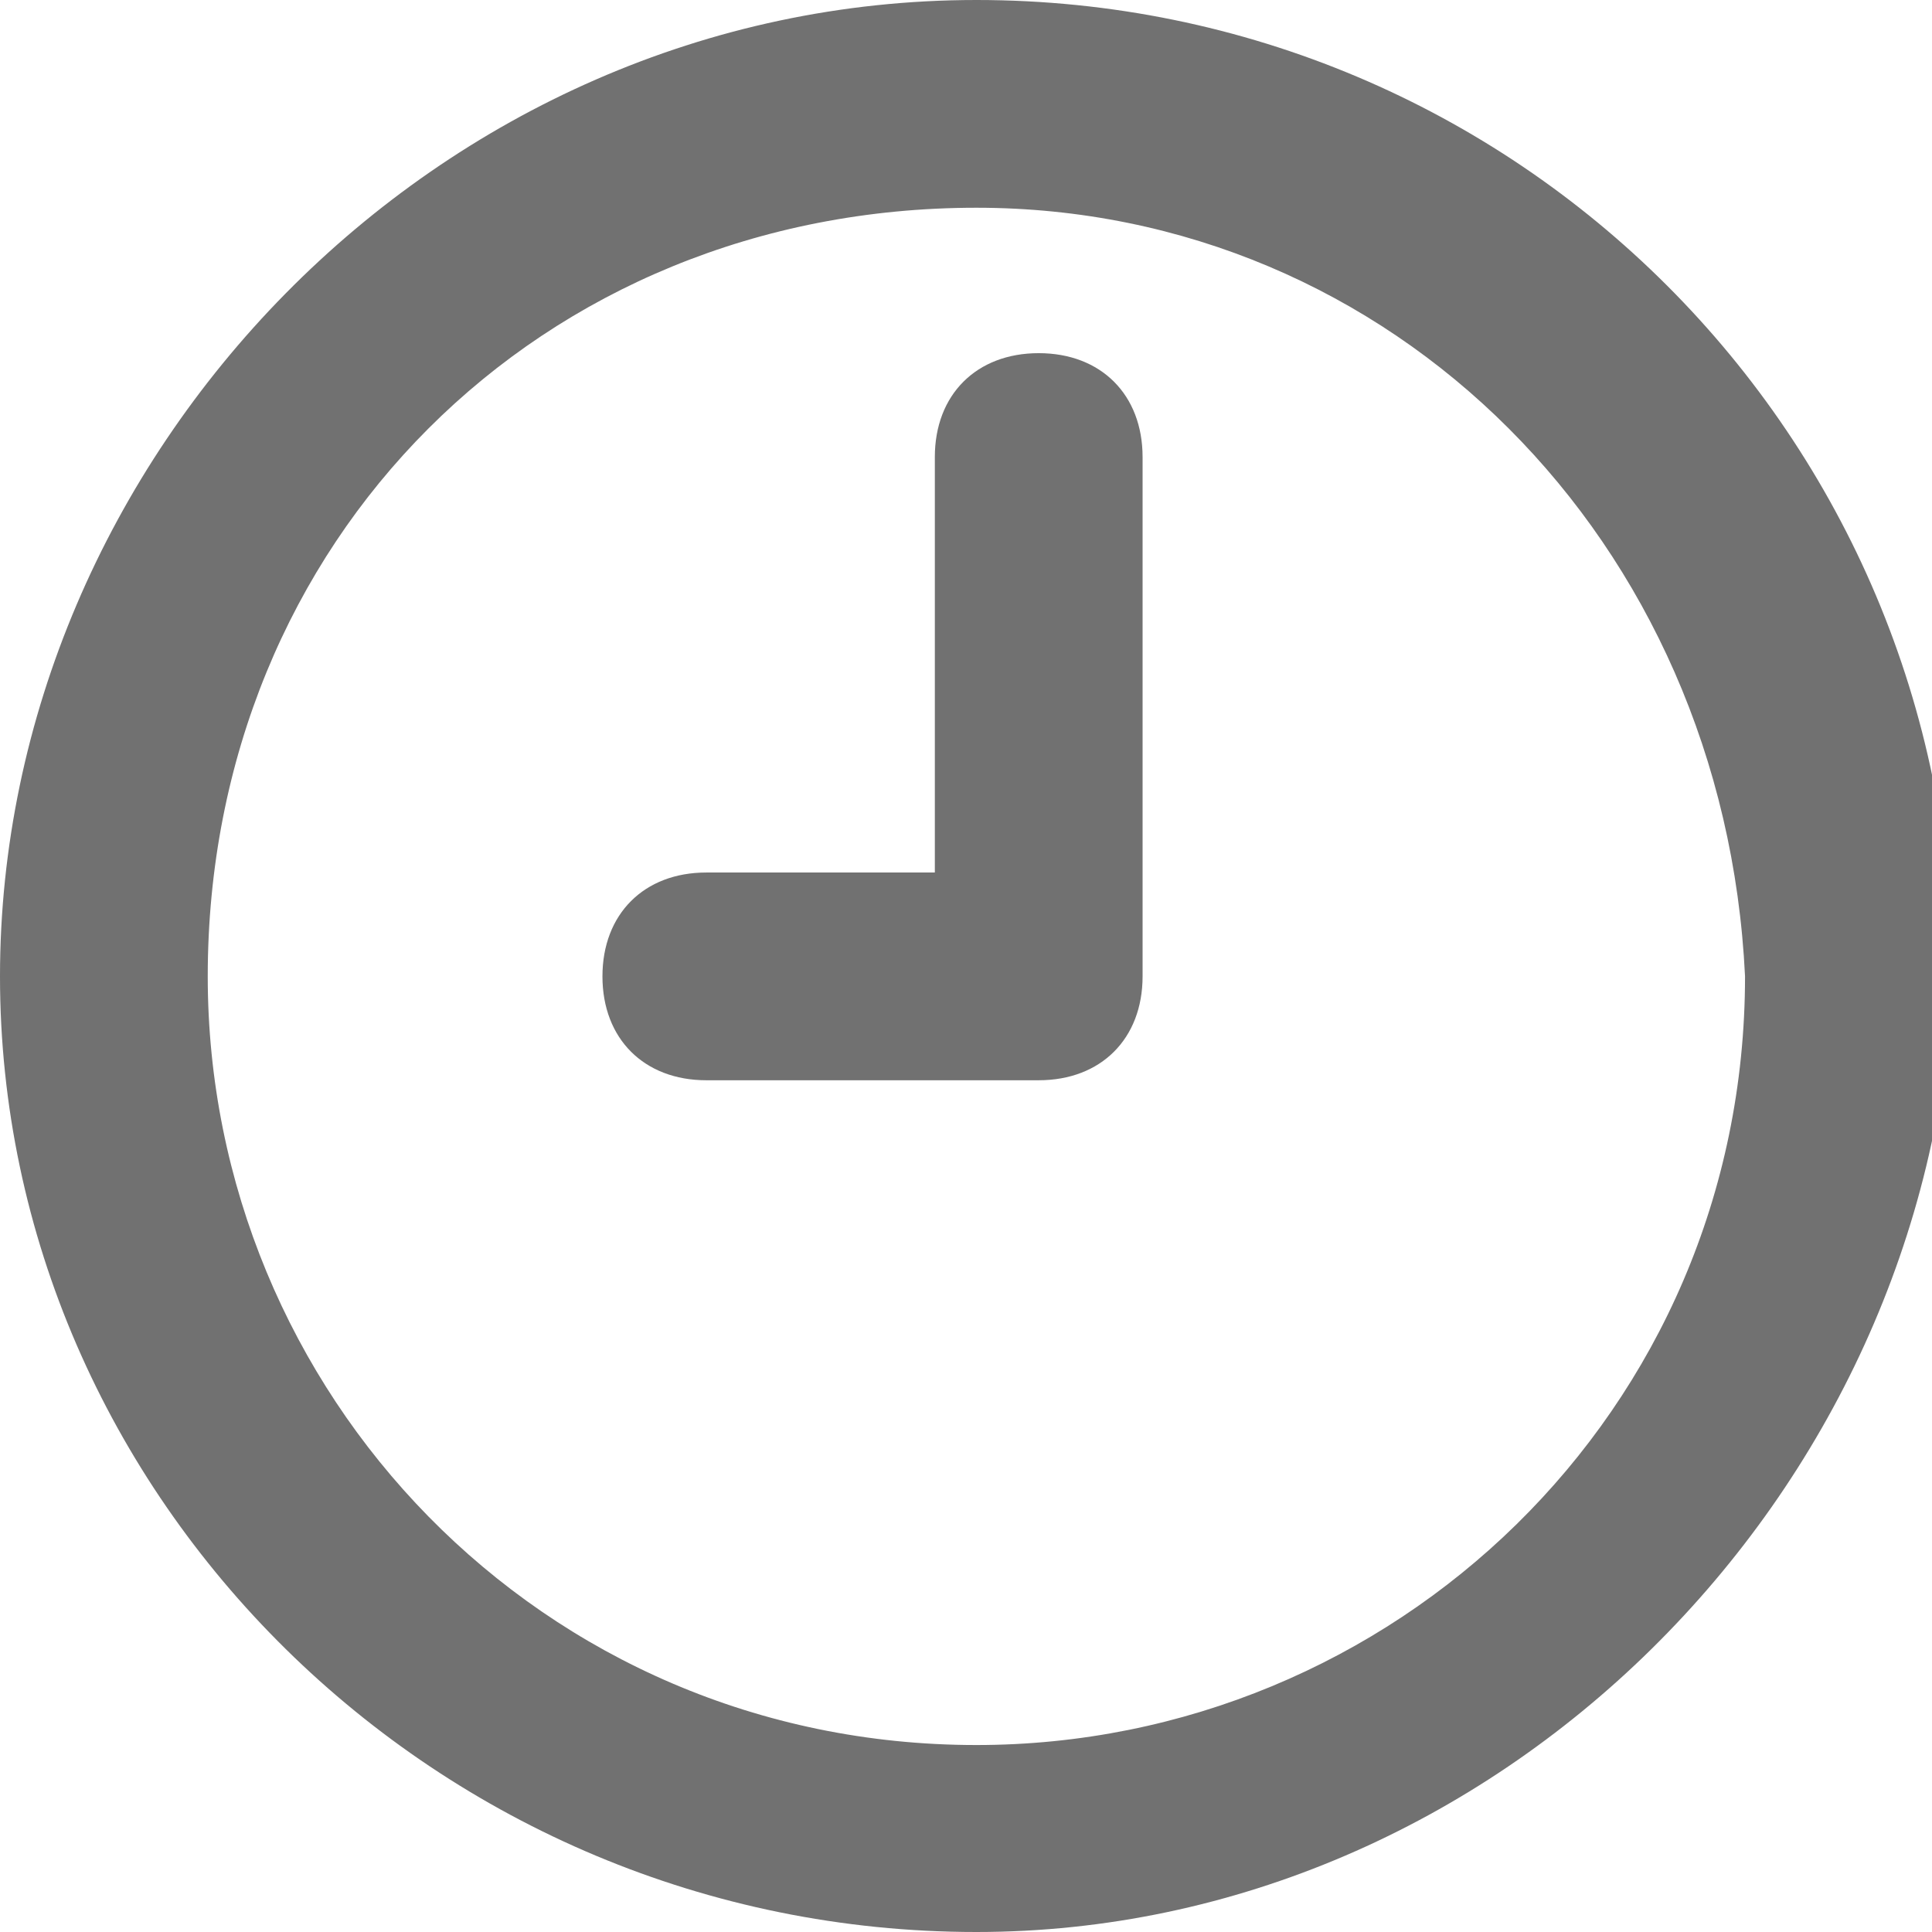
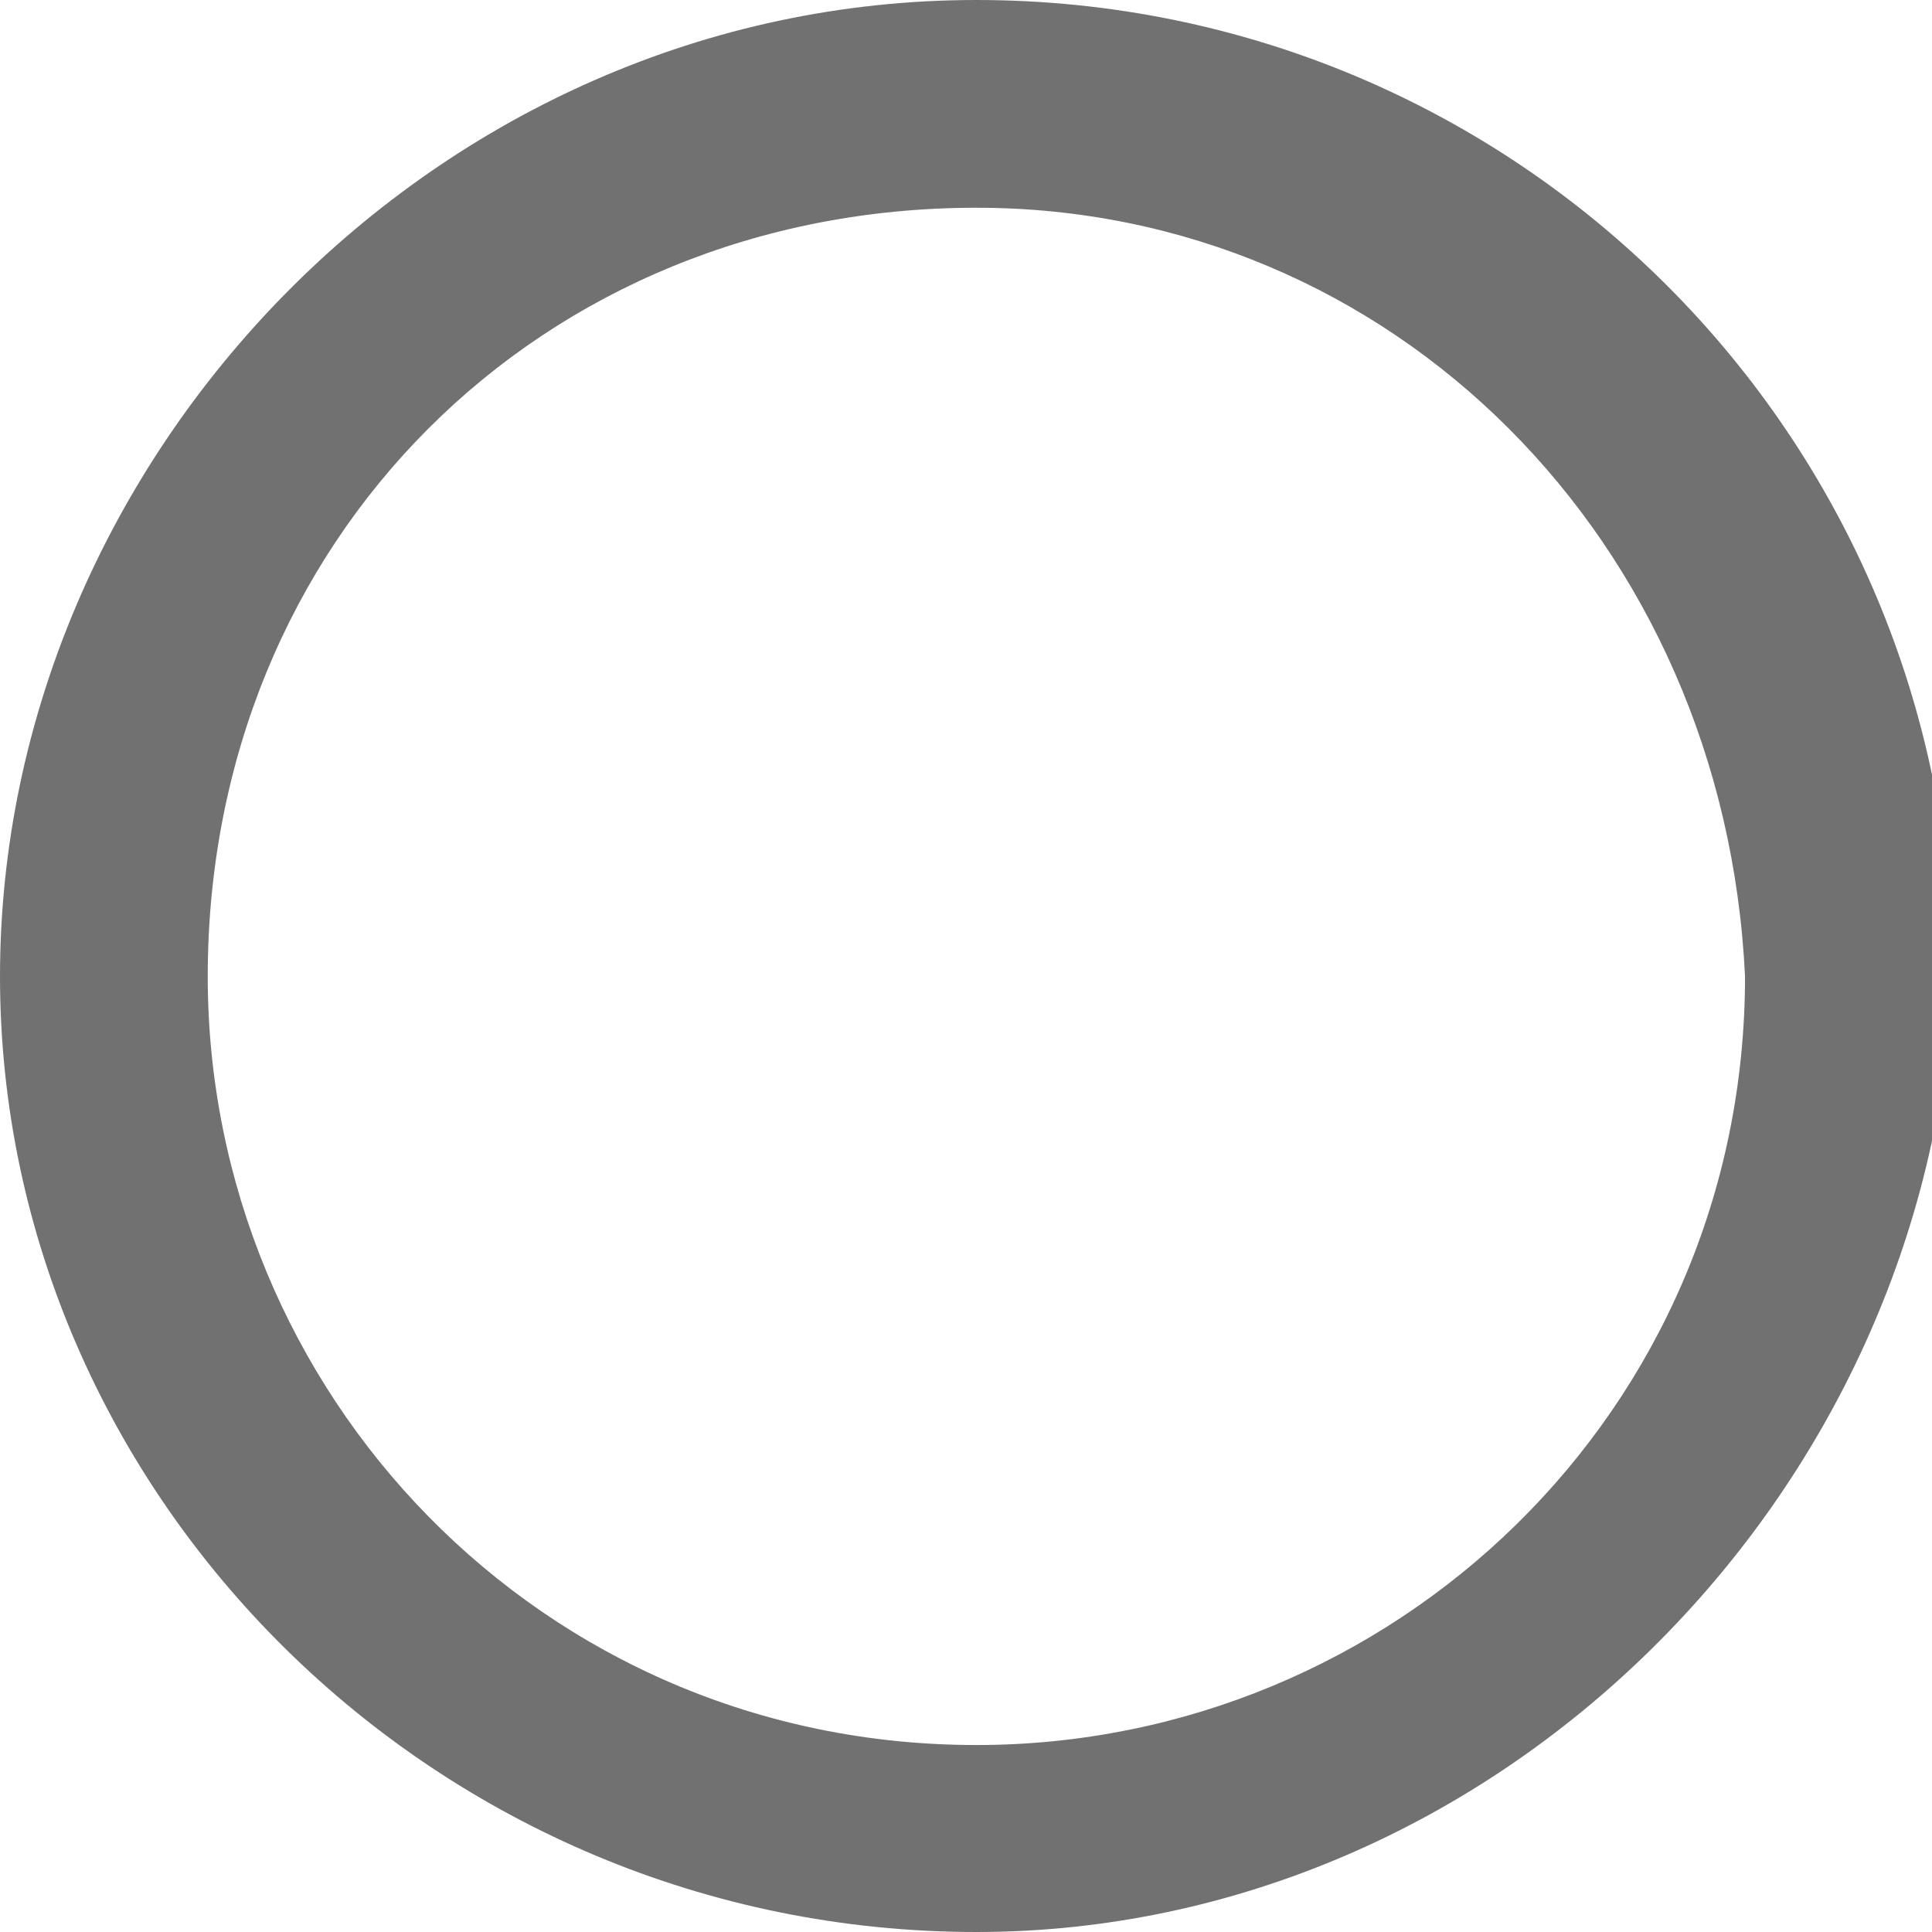
<svg xmlns="http://www.w3.org/2000/svg" version="1.1" id="Layer_1" x="0px" y="0px" viewBox="0 0 9.3 9.3" style="enable-background:new 0 0 9.3 9.3;" xml:space="preserve">
  <style type="text/css">
	.st0{fill:#717171;}
</style>
  <g>
    <path class="st0" d="M4.7,9.3L4.7,9.3C2.1,9.3,0,7.2,0,4.7S2.1,0,4.7,0c2.6,0,4.7,2.1,4.7,4.7l0,0C9.3,7.2,7.2,9.3,4.7,9.3z M4.7,1   C2.6,1,1,2.6,1,4.7c0,2,1.6,3.7,3.7,3.7l0,0c2,0,3.7-1.6,3.7-3.7C8.3,2.6,6.7,1,4.7,1z" />
-     <path class="st0" d="M5.5,2.2c0-0.3-0.2-0.5-0.5-0.5l0,0c-0.3,0-0.5,0.2-0.5,0.5v2H3.4c-0.3,0-0.5,0.2-0.5,0.5s0.2,0.5,0.5,0.5H5   c0,0,0,0,0,0l0,0c0,0,0,0,0,0l0,0c0.3,0,0.5-0.2,0.5-0.5l0,0l0,0L5.5,2.2L5.5,2.2z" />
  </g>
</svg>